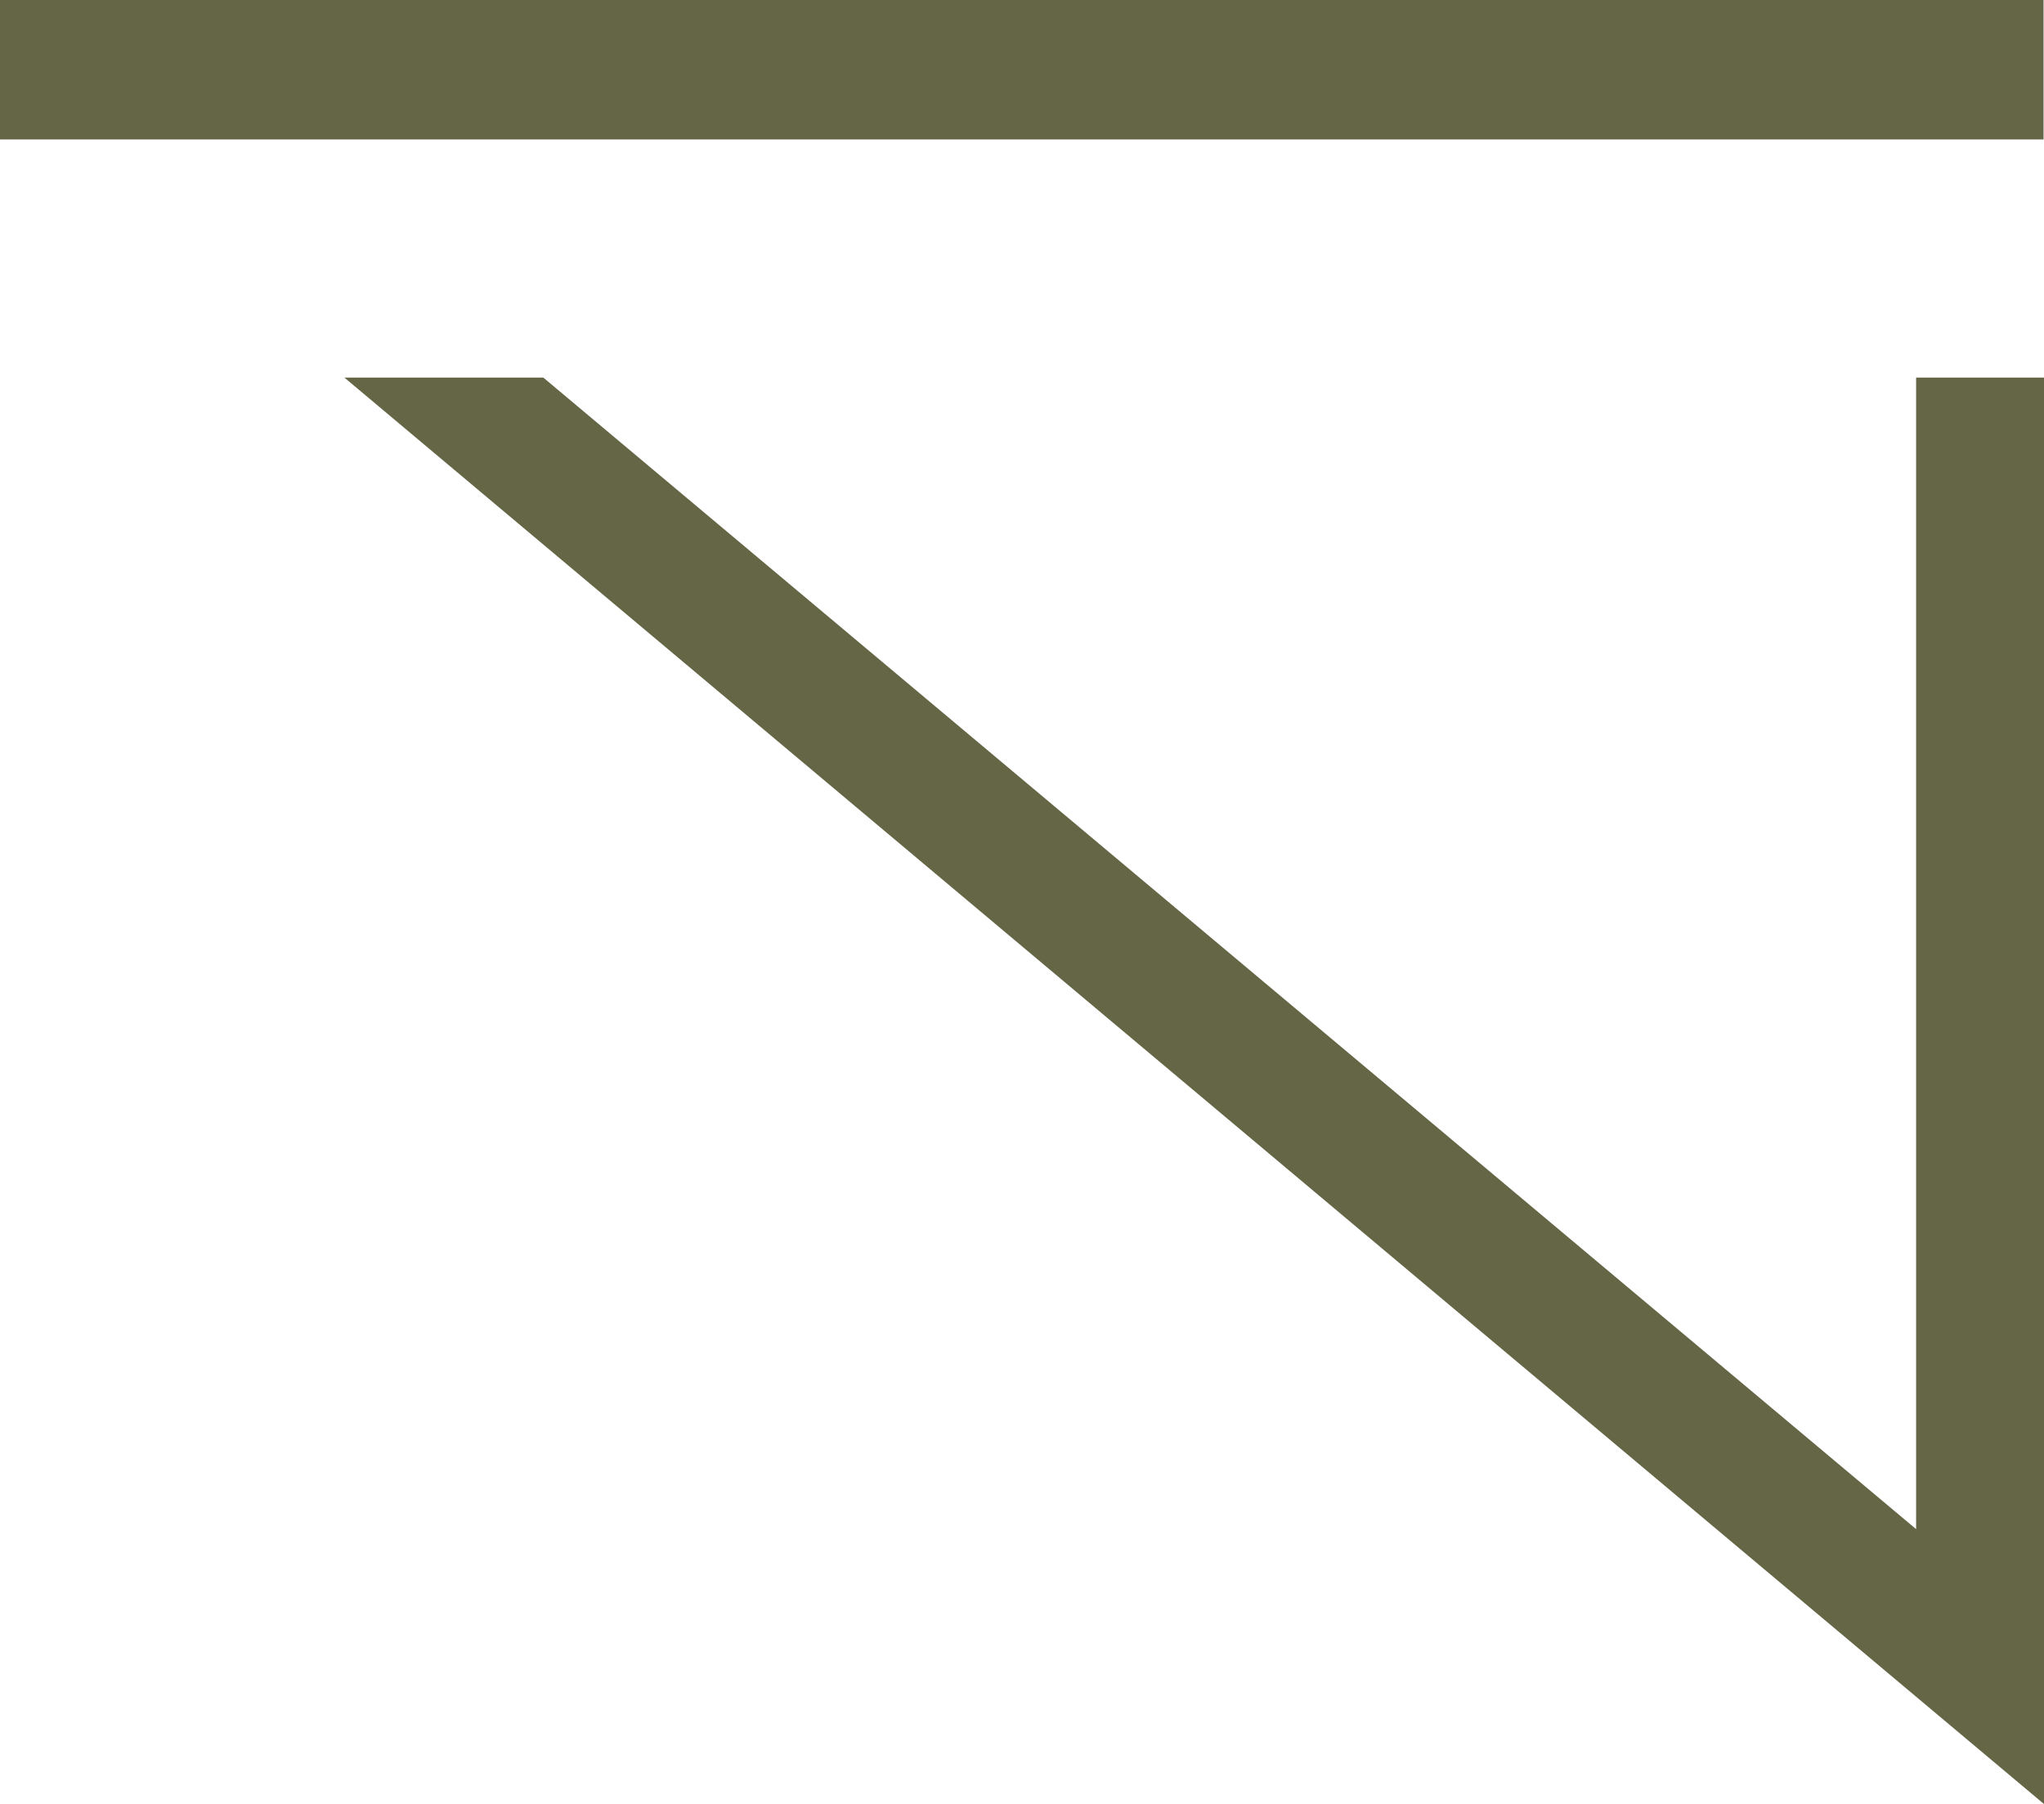
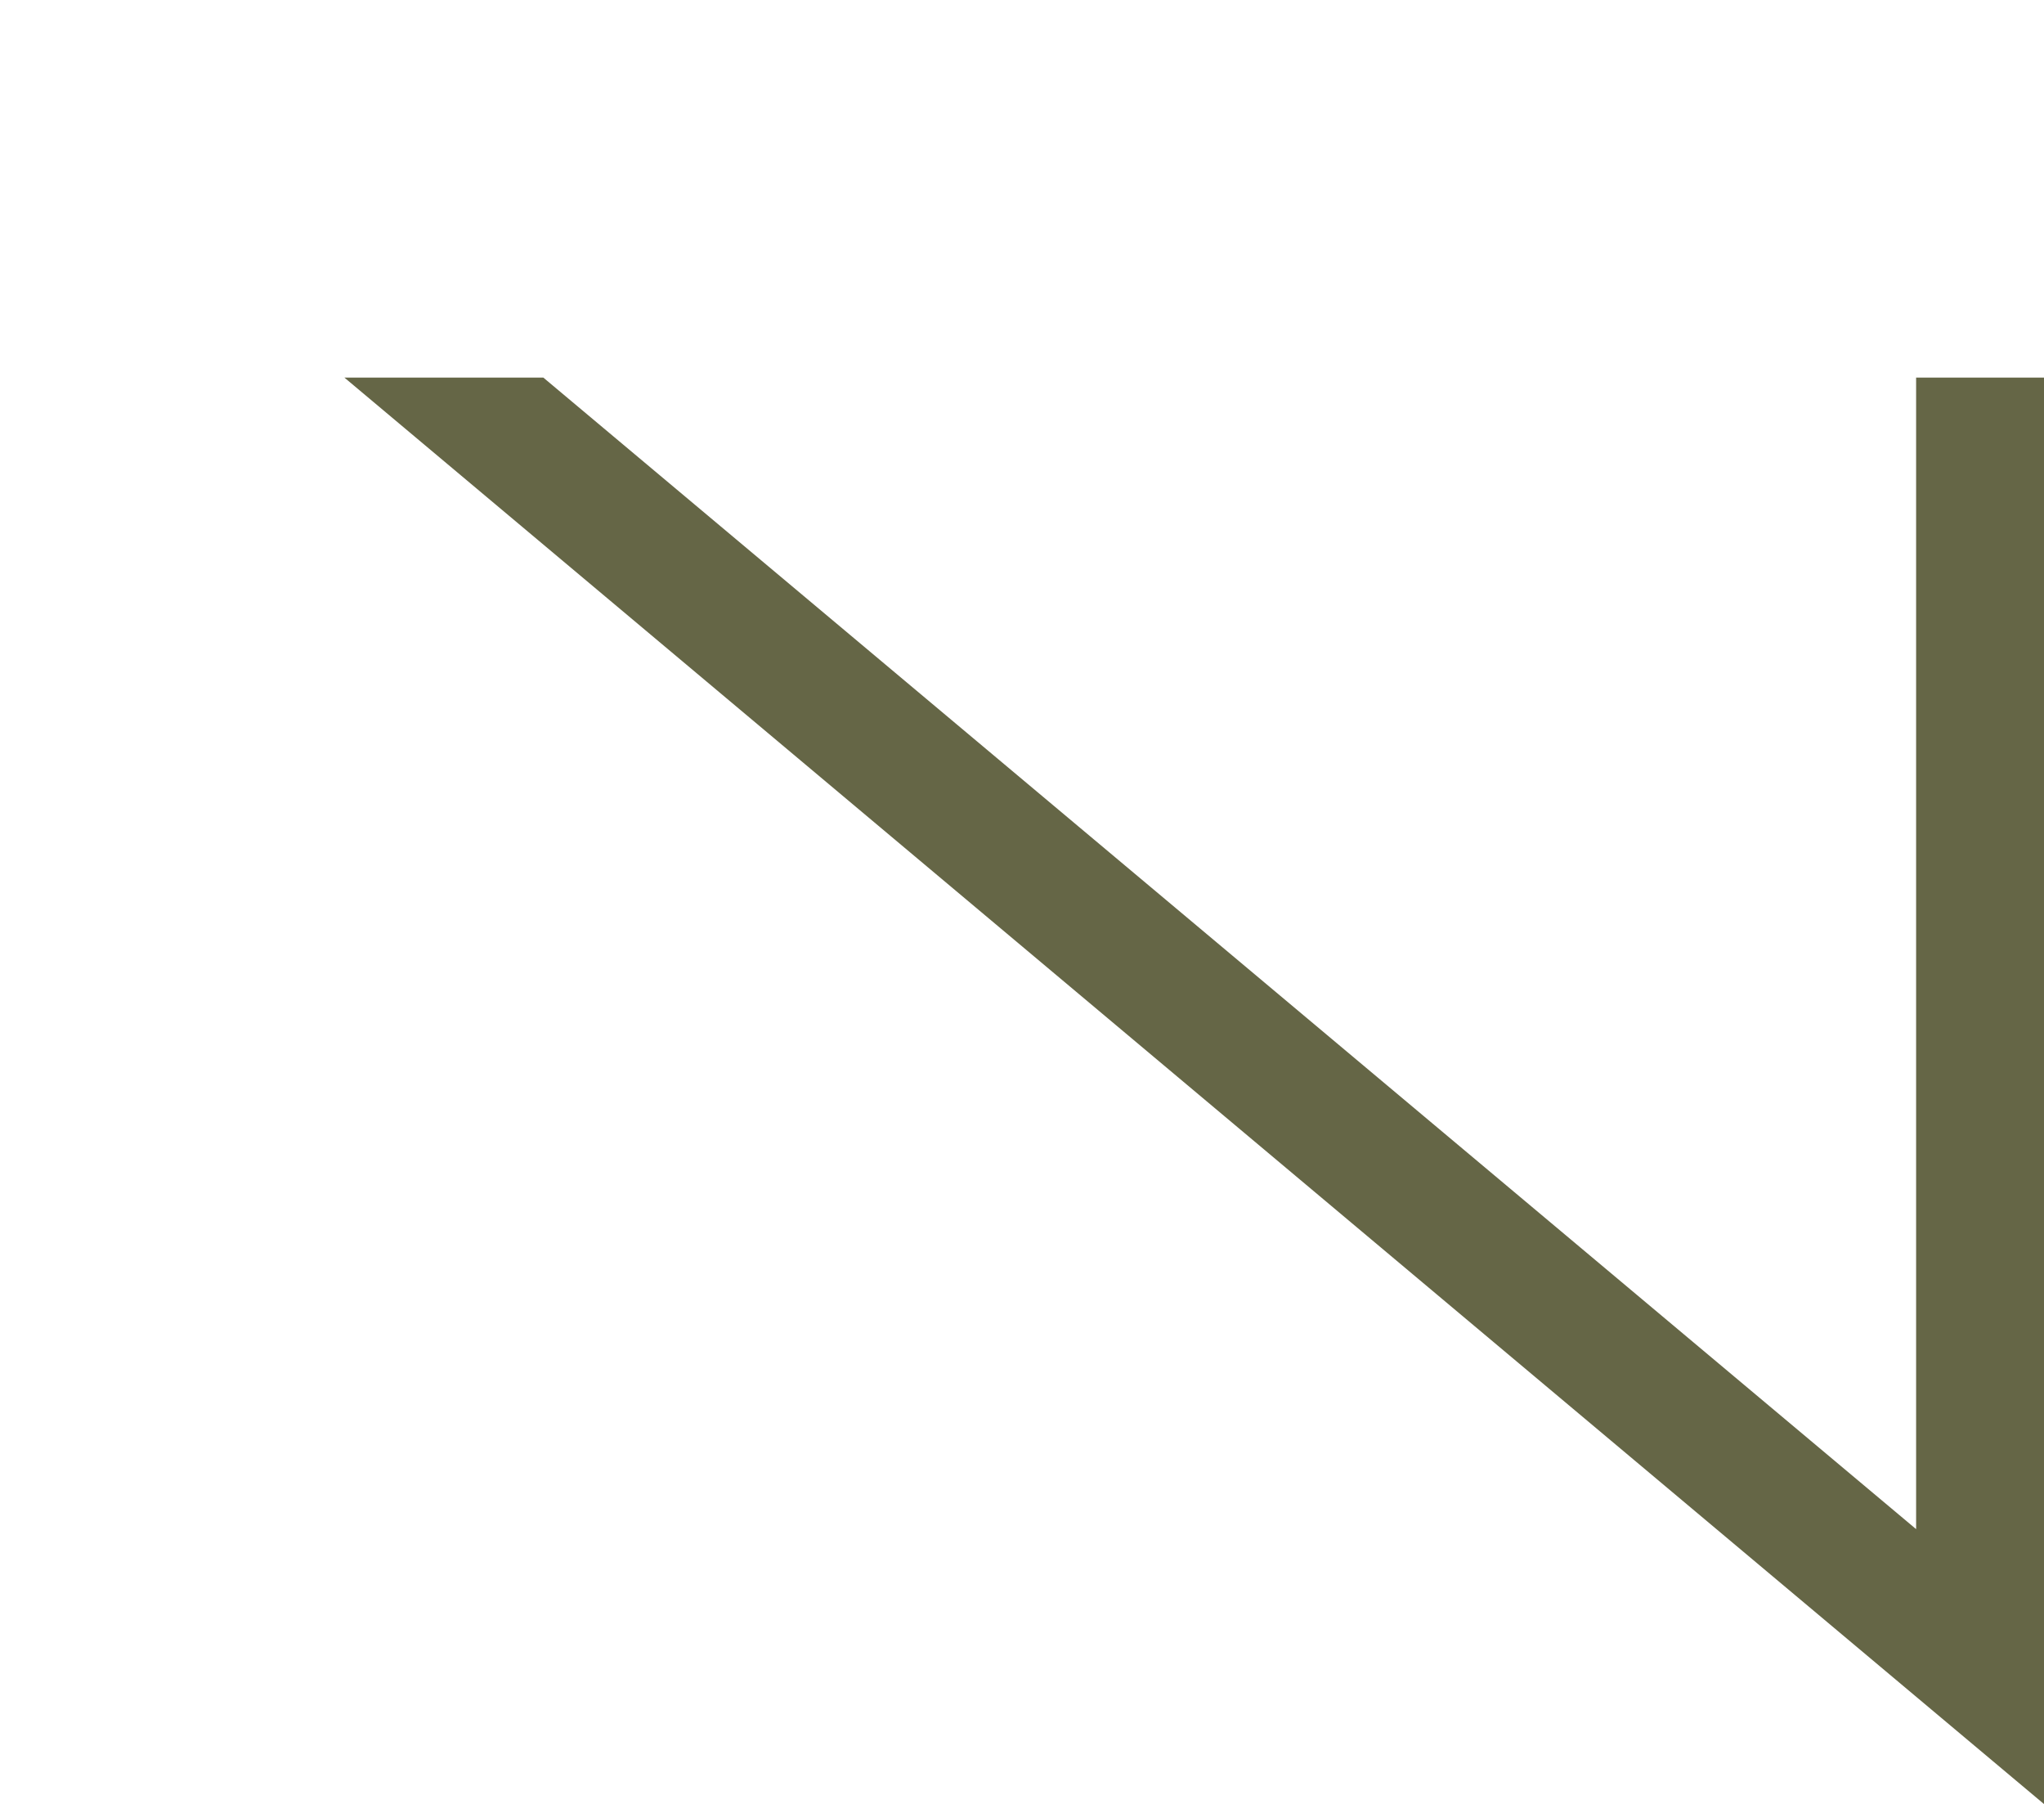
<svg xmlns="http://www.w3.org/2000/svg" id="Camada_2" data-name="Camada 2" viewBox="0 0 313.59 276.72">
  <defs>
    <style>      .cls-1 {        fill: #656646;      }    </style>
  </defs>
  <g id="Layer_1" data-name="Layer 1">
    <g>
      <polygon class="cls-1" points="293.97 57.92 313.59 57.92 313.59 276.72 52.84 57.92 83.36 57.92 293.97 234.55 293.97 57.92" />
-       <rect class="cls-1" width="313.52" height="21.39" />
    </g>
  </g>
</svg>